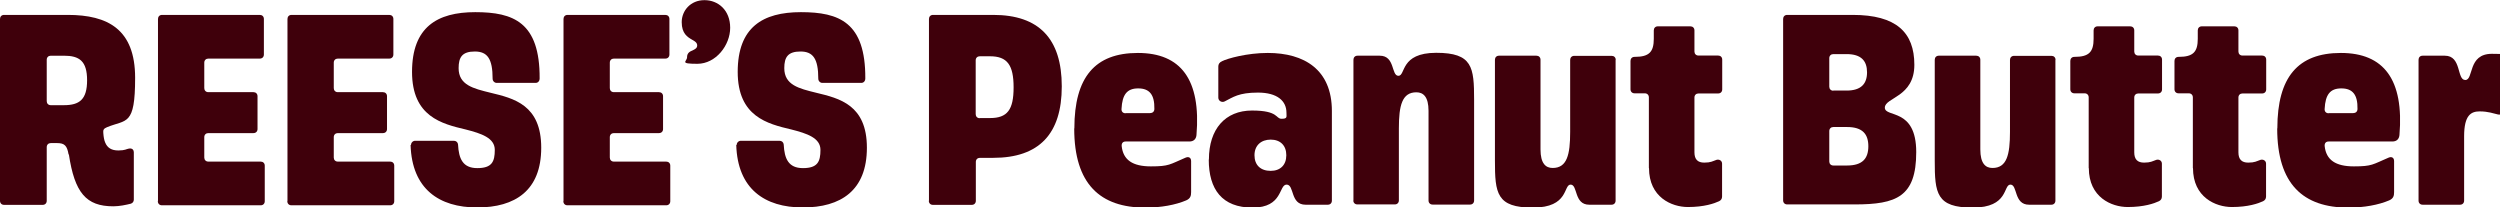
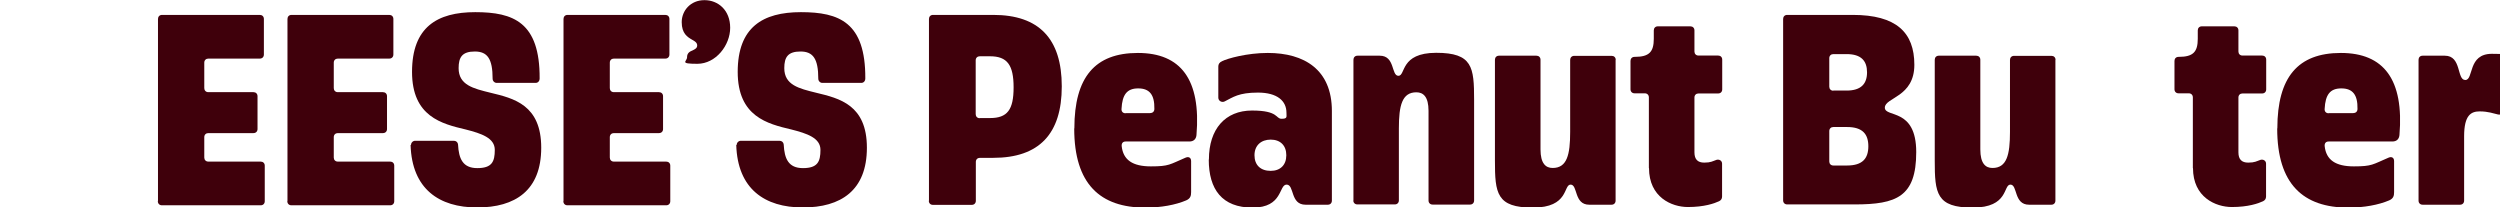
<svg xmlns="http://www.w3.org/2000/svg" id="Layer_1" version="1.1" viewBox="0 0 1728 143.4">
  <defs>
    <style>
      .st0 {
        fill: #3f000b;
      }
    </style>
  </defs>
-   <path class="st0" d="M47.4,106.8c-1-6.1-2.8-7.9-7.9-7.9h-4.4c-1.6,0-2.8,1.1-2.8,2.8v37.1c0,1.6-1.1,2.8-2.8,2.8H2.8c-1.6,0-2.8-1.1-2.8-2.8V13.1c0-1.6,1.1-2.8,2.8-2.8h44c27.8,0,46.6,10,46.6,43.5s-6,28.6-19.4,34.1c-2.4,1-2.8,1.9-2.6,4,.2,2.8.6,5,1.3,6.6,1.5,3.7,4.4,5.5,9.1,5.5s5.5-1,7.3-1.3c2.8-.5,3.4,1.5,3.4,2.6v32.7c0,1.3-.8,2.4-2.1,2.8-3.2.8-7.8,1.8-12.1,1.8-18.8,0-26.7-9.4-30.7-35.9ZM35.1,72.7h9.1c10.7,0,16-3.9,16-17.2s-5.3-17-16-17h-9.1c-1.6,0-2.8,1.1-2.8,2.8v28.6c0,1.6,1.1,2.8,2.8,2.8Z" />
  <path class="st0" d="M109.2,138.7V13.1c0-1.6,1.1-2.8,2.8-2.8h67.6c1.6,0,2.8,1.1,2.8,2.8v24.6c0,1.6-1.1,2.8-2.8,2.8h-35.6c-1.6,0-2.8,1.1-2.8,2.8v17.6c0,1.6,1.1,2.8,2.8,2.8h31.2c1.6,0,2.8,1.1,2.8,2.8v22.7c0,1.6-1.1,2.8-2.8,2.8h-31.2c-1.6,0-2.8,1.1-2.8,2.8v14.1c0,1.6,1.1,2.8,2.8,2.8h36.2c1.6,0,2.8,1.1,2.8,2.8v24.6c0,1.6-1.1,2.8-2.8,2.8h-68.3c-1.6,0-2.8-1.1-2.8-2.8Z" />
  <path class="st0" d="M198.7,138.7V13.1c0-1.6,1.1-2.8,2.8-2.8h67.6c1.6,0,2.8,1.1,2.8,2.8v24.6c0,1.6-1.1,2.8-2.8,2.8h-35.6c-1.6,0-2.8,1.1-2.8,2.8v17.6c0,1.6,1.1,2.8,2.8,2.8h31.2c1.6,0,2.8,1.1,2.8,2.8v22.7c0,1.6-1.1,2.8-2.8,2.8h-31.2c-1.6,0-2.8,1.1-2.8,2.8v14.1c0,1.6,1.1,2.8,2.8,2.8h36.2c1.6,0,2.8,1.1,2.8,2.8v24.6c0,1.6-1.1,2.8-2.8,2.8h-68.3c-1.6,0-2.8-1.1-2.8-2.8Z" />
  <path class="st0" d="M284.1,100.2c0-1.6,1.3-2.9,2.9-2.9h26.7c1.6,0,2.8,1.1,2.9,2.6.5,9.7,3.2,16.3,13.3,16.3s12.1-4.4,12.1-12.6-9.1-11.3-20.1-14.1c-16.5-3.9-37.1-8.9-37.1-39.8s17.3-41.3,43.7-41.3,44.7,7,44.5,45.8c0,1.8-1.1,3.1-2.8,3.1h-26.9c-1.5,0-2.8-1.3-2.8-2.9,0-13.8-3.6-18.8-12.3-18.8s-11.2,3.9-11.2,11.5c0,11.7,10.2,14.1,22,17,16.2,3.9,35.1,8.4,35.1,38s-18,41.3-44.3,41.3-45.1-12.8-46-43.2Z" />
  <path class="st0" d="M389.5,138.7V13.1c0-1.6,1.1-2.8,2.8-2.8h67.6c1.6,0,2.8,1.1,2.8,2.8v24.6c0,1.6-1.1,2.8-2.8,2.8h-35.6c-1.6,0-2.8,1.1-2.8,2.8v17.6c0,1.6,1.1,2.8,2.8,2.8h31.2c1.6,0,2.8,1.1,2.8,2.8v22.7c0,1.6-1.1,2.8-2.8,2.8h-31.2c-1.6,0-2.8,1.1-2.8,2.8v14.1c0,1.6,1.1,2.8,2.8,2.8h36.2c1.6,0,2.8,1.1,2.8,2.8v24.6c0,1.6-1.1,2.8-2.8,2.8h-68.3c-1.6,0-2.8-1.1-2.8-2.8Z" />
  <path class="st0" d="M474.9,39.5c0-2.9,1.9-3.9,3.9-4.7,1.6-.8,3.1-1.5,3.1-3.4s-1.6-2.9-3.6-4c-3.1-1.8-7.1-4.2-7.1-12.1s6.1-15.2,15.7-15.2,17.8,7,17.8,19.1-9.9,24.9-22.7,24.9-7.1-1.6-7.1-4.5Z" />
  <path class="st0" d="M509.2,100.2c0-1.6,1.3-2.9,2.9-2.9h26.7c1.6,0,2.8,1.1,2.9,2.6.5,9.7,3.2,16.3,13.3,16.3s12.1-4.4,12.1-12.6-9.1-11.3-20.1-14.1c-16.5-3.9-37.1-8.9-37.1-39.8s17.3-41.3,43.7-41.3,44.7,7,44.5,45.8c0,1.8-1.1,3.1-2.8,3.1h-26.9c-1.5,0-2.8-1.3-2.8-2.9,0-13.8-3.6-18.8-12.3-18.8s-11.2,3.9-11.2,11.5c0,11.7,10.2,14.1,22,17,16.2,3.9,35.1,8.4,35.1,38s-18,41.3-44.3,41.3-45.1-12.8-46-43.2Z" />
  <path class="st0" d="M642.1,138.7V13.1c0-1.6,1.1-2.8,2.8-2.8h41.6c31.7,0,47.4,16.5,47.4,49.4s-15.7,49.4-47.4,49.4h-9.2c-1.6,0-2.8,1.1-2.8,2.8v26.9c0,1.6-1.1,2.8-2.8,2.8h-26.9c-1.6,0-2.8-1.1-2.8-2.8ZM677.2,81.6h7.1c12,0,16.3-5.7,16.3-21.2s-4.4-21.5-16.3-21.5h-7.1c-1.6,0-2.8,1.1-2.8,2.8v37.2c0,1.6,1.1,2.8,2.8,2.8Z" />
  <path class="st0" d="M742.6,88.7c0-35.3,14.2-52.1,43.9-52.1s43.7,18.4,40.5,56.8c-.3,2.9-2.1,4.4-4.9,4.4h-44c-1.9,0-2.9,1.1-2.8,3.1,1,9.7,7.6,14.1,20.2,14.1s12.9-1.3,23.9-6c2.3-1,3.9,0,3.9,2.4v21.4c0,2.6-.5,4.4-3.4,5.7-7.3,3.1-17.3,5-28.2,5-31.2,0-49.2-16.2-49.2-54.7ZM778,78.2h16.8c1.8,0,3.1-1,3.1-2.9.2-9.9-3.4-14.2-11.2-14.2s-11,4.4-11.5,14.1c-.2,1.9,1,3.1,2.8,3.1Z" />
  <path class="st0" d="M835.6,110.2c0-21,11.3-33.8,29.8-33.8s16.2,5.7,20.4,5.7,3.4-1.3,3.4-4.2c0-8.1-6.3-13.9-19.7-13.9s-17.2,3.2-23,6.1c-1.9,1-4.4-.3-4.4-2.6v-21.5c0-1.5.6-2.8,2.6-3.7,3.7-1.9,17.3-5.7,31.6-5.7,25.2,0,44.3,11.5,44.3,40.1v62c0,1.6-1.1,2.8-2.8,2.8h-15.4c-10.7,0-7.6-13.9-13.1-13.9s-2.4,15.9-23.5,15.9-30.3-12.6-30.3-33.2ZM878.3,118.1c6.6,0,10.8-4,10.8-10.8s-4.2-10.8-10.8-10.8-11.2,4-11.2,10.8,4.2,10.8,11.2,10.8Z" />
  <path class="st0" d="M935.5,138.7V41.3c0-1.6,1.1-2.8,2.8-2.8h15.4c10.7,0,7.8,13.9,12.9,13.9s1-15.9,26.1-15.9,26.2,9.9,26.2,32.5v69.6c0,1.6-1.1,2.8-2.8,2.8h-25.9c-1.6,0-2.8-1.1-2.8-2.8v-62c0-9.7-3.6-12.8-8.4-12.8-9.9,0-12.1,9.1-12.1,24.9v49.8c0,1.6-1.1,2.8-2.8,2.8h-25.9c-1.6,0-2.8-1.1-2.8-2.8Z" />
  <path class="st0" d="M1116.7,41.3v97.4c0,1.6-1.1,2.8-2.8,2.8h-15.4c-10.7,0-7.8-13.9-12.9-13.9s-1,15.9-26.1,15.9-26.2-9.9-26.2-32.5V41.3c0-1.6,1.1-2.8,2.8-2.8h25.9c1.6,0,2.8,1.1,2.8,2.8v62c0,9.7,3.6,12.8,8.4,12.8,9.9,0,12.1-9.1,12.1-24.9v-49.8c0-1.6,1.1-2.8,2.8-2.8h25.9c1.6,0,2.8,1.1,2.8,2.8Z" />
  <path class="st0" d="M1139.7,116.2v-48.9c0-1.6-1.1-2.8-2.8-2.8h-7.1c-1.6,0-2.8-1.1-2.8-2.8v-19.6c0-1.6,1.1-2.8,2.8-2.8h.2c9.9,0,13.1-3.4,13.1-12.5v-5.8c0-1.6,1.1-2.8,2.8-2.8h22.5c1.6,0,2.8,1.1,2.8,2.8v14.6c0,1.6,1.1,2.8,2.8,2.8h13.6c1.6,0,2.8,1.1,2.8,2.8v20.6c0,1.6-1.1,2.8-2.8,2.8h-13.6c-1.6,0-2.8,1.1-2.8,2.8v37.9c0,4.9,2.3,7.1,6.8,7.1s5.8-1,8.4-1.9c1.8-.6,3.9.5,3.9,2.6v22.8c0,1.5-.8,2.6-2.1,3.2-3.2,1.5-10.2,4-21.5,4s-26.9-6.8-26.9-26.9Z" />
  <path class="st0" d="M1232.5,138.7V13.1c0-1.6,1.1-2.8,2.8-2.8h45.3c30.1,0,42.6,12.1,42.6,34.5s-20.4,22.5-20.4,29.6,21.7-.2,21.7,30.7-13.6,36.2-42.6,36.2h-46.6c-1.6,0-2.8-1.1-2.8-2.8ZM1267.2,62.6h9.2c10,0,14.1-4.7,14.1-12.6s-4-12.6-14.1-12.6h-9.2c-1.6,0-2.8,1.1-2.8,2.8v19.7c0,1.6,1.1,2.8,2.8,2.8ZM1267.2,114.4h9.5c10.7,0,14.7-4.9,14.7-13.3s-4-13.3-14.7-13.3h-9.5c-1.6,0-2.8,1.1-2.8,2.8v21c0,1.6,1.1,2.8,2.8,2.8Z" />
  <path class="st0" d="M1420.7,41.3v97.4c0,1.6-1.1,2.8-2.8,2.8h-15.4c-10.7,0-7.8-13.9-12.9-13.9s-1,15.9-26.1,15.9-26.2-9.9-26.2-32.5V41.3c0-1.6,1.1-2.8,2.8-2.8h25.9c1.6,0,2.8,1.1,2.8,2.8v62c0,9.7,3.6,12.8,8.4,12.8,9.9,0,12.1-9.1,12.1-24.9v-49.8c0-1.6,1.1-2.8,2.8-2.8h25.9c1.6,0,2.8,1.1,2.8,2.8Z" />
-   <path class="st0" d="M1443.7,116.2v-48.9c0-1.6-1.1-2.8-2.8-2.8h-7.1c-1.6,0-2.8-1.1-2.8-2.8v-19.6c0-1.6,1.1-2.8,2.8-2.8h.2c9.9,0,13.1-3.4,13.1-12.5v-5.8c0-1.6,1.1-2.8,2.8-2.8h22.5c1.6,0,2.8,1.1,2.8,2.8v14.6c0,1.6,1.1,2.8,2.8,2.8h13.6c1.6,0,2.8,1.1,2.8,2.8v20.6c0,1.6-1.1,2.8-2.8,2.8h-13.6c-1.6,0-2.8,1.1-2.8,2.8v37.9c0,4.9,2.3,7.1,6.8,7.1s5.8-1,8.4-1.9c1.8-.6,3.9.5,3.9,2.6v22.8c0,1.5-.8,2.6-2.1,3.2-3.2,1.5-10.2,4-21.5,4s-26.9-6.8-26.9-26.9Z" />
  <path class="st0" d="M1515.7,116.2v-48.9c0-1.6-1.1-2.8-2.8-2.8h-7.1c-1.6,0-2.8-1.1-2.8-2.8v-19.6c0-1.6,1.1-2.8,2.8-2.8h.2c9.9,0,13.1-3.4,13.1-12.5v-5.8c0-1.6,1.1-2.8,2.8-2.8h22.5c1.6,0,2.8,1.1,2.8,2.8v14.6c0,1.6,1.1,2.8,2.8,2.8h13.6c1.6,0,2.8,1.1,2.8,2.8v20.6c0,1.6-1.1,2.8-2.8,2.8h-13.6c-1.6,0-2.8,1.1-2.8,2.8v37.9c0,4.9,2.3,7.1,6.8,7.1s5.8-1,8.4-1.9c1.8-.6,3.9.5,3.9,2.6v22.8c0,1.5-.8,2.6-2.1,3.2-3.2,1.5-10.2,4-21.5,4s-26.9-6.8-26.9-26.9Z" />
  <path class="st0" d="M1574.1,88.7c0-35.3,14.2-52.1,43.9-52.1s43.7,18.4,40.5,56.8c-.3,2.9-2.1,4.4-4.9,4.4h-44c-1.9,0-2.9,1.1-2.8,3.1,1,9.7,7.6,14.1,20.2,14.1s12.9-1.3,23.9-6c2.3-1,3.9,0,3.9,2.4v21.4c0,2.6-.5,4.4-3.4,5.7-7.3,3.1-17.3,5-28.2,5-31.2,0-49.2-16.2-49.2-54.7ZM1609.6,78.2h16.8c1.8,0,3.1-1,3.1-2.9.2-9.9-3.4-14.2-11.2-14.2s-11,4.4-11.5,14.1c-.2,1.9,1,3.1,2.8,3.1Z" />
  <path class="st0" d="M1671.7,138.7V41.3c0-1.6,1.1-2.8,2.8-2.8h15.4c11.7,0,8.1,16.8,14.1,16.8s1.5-18.1,18.4-18.1,7.8,1.8,7.8,5.5v33.5c0,2.3-1.6,3.4-3.7,2.9-2.8-.6-6.6-2.1-12.5-2.1s-10.8,2.4-10.8,17.2v44.5c0,1.6-1.1,2.8-2.8,2.8h-25.9c-1.6,0-2.8-1.1-2.8-2.8Z" />
</svg>